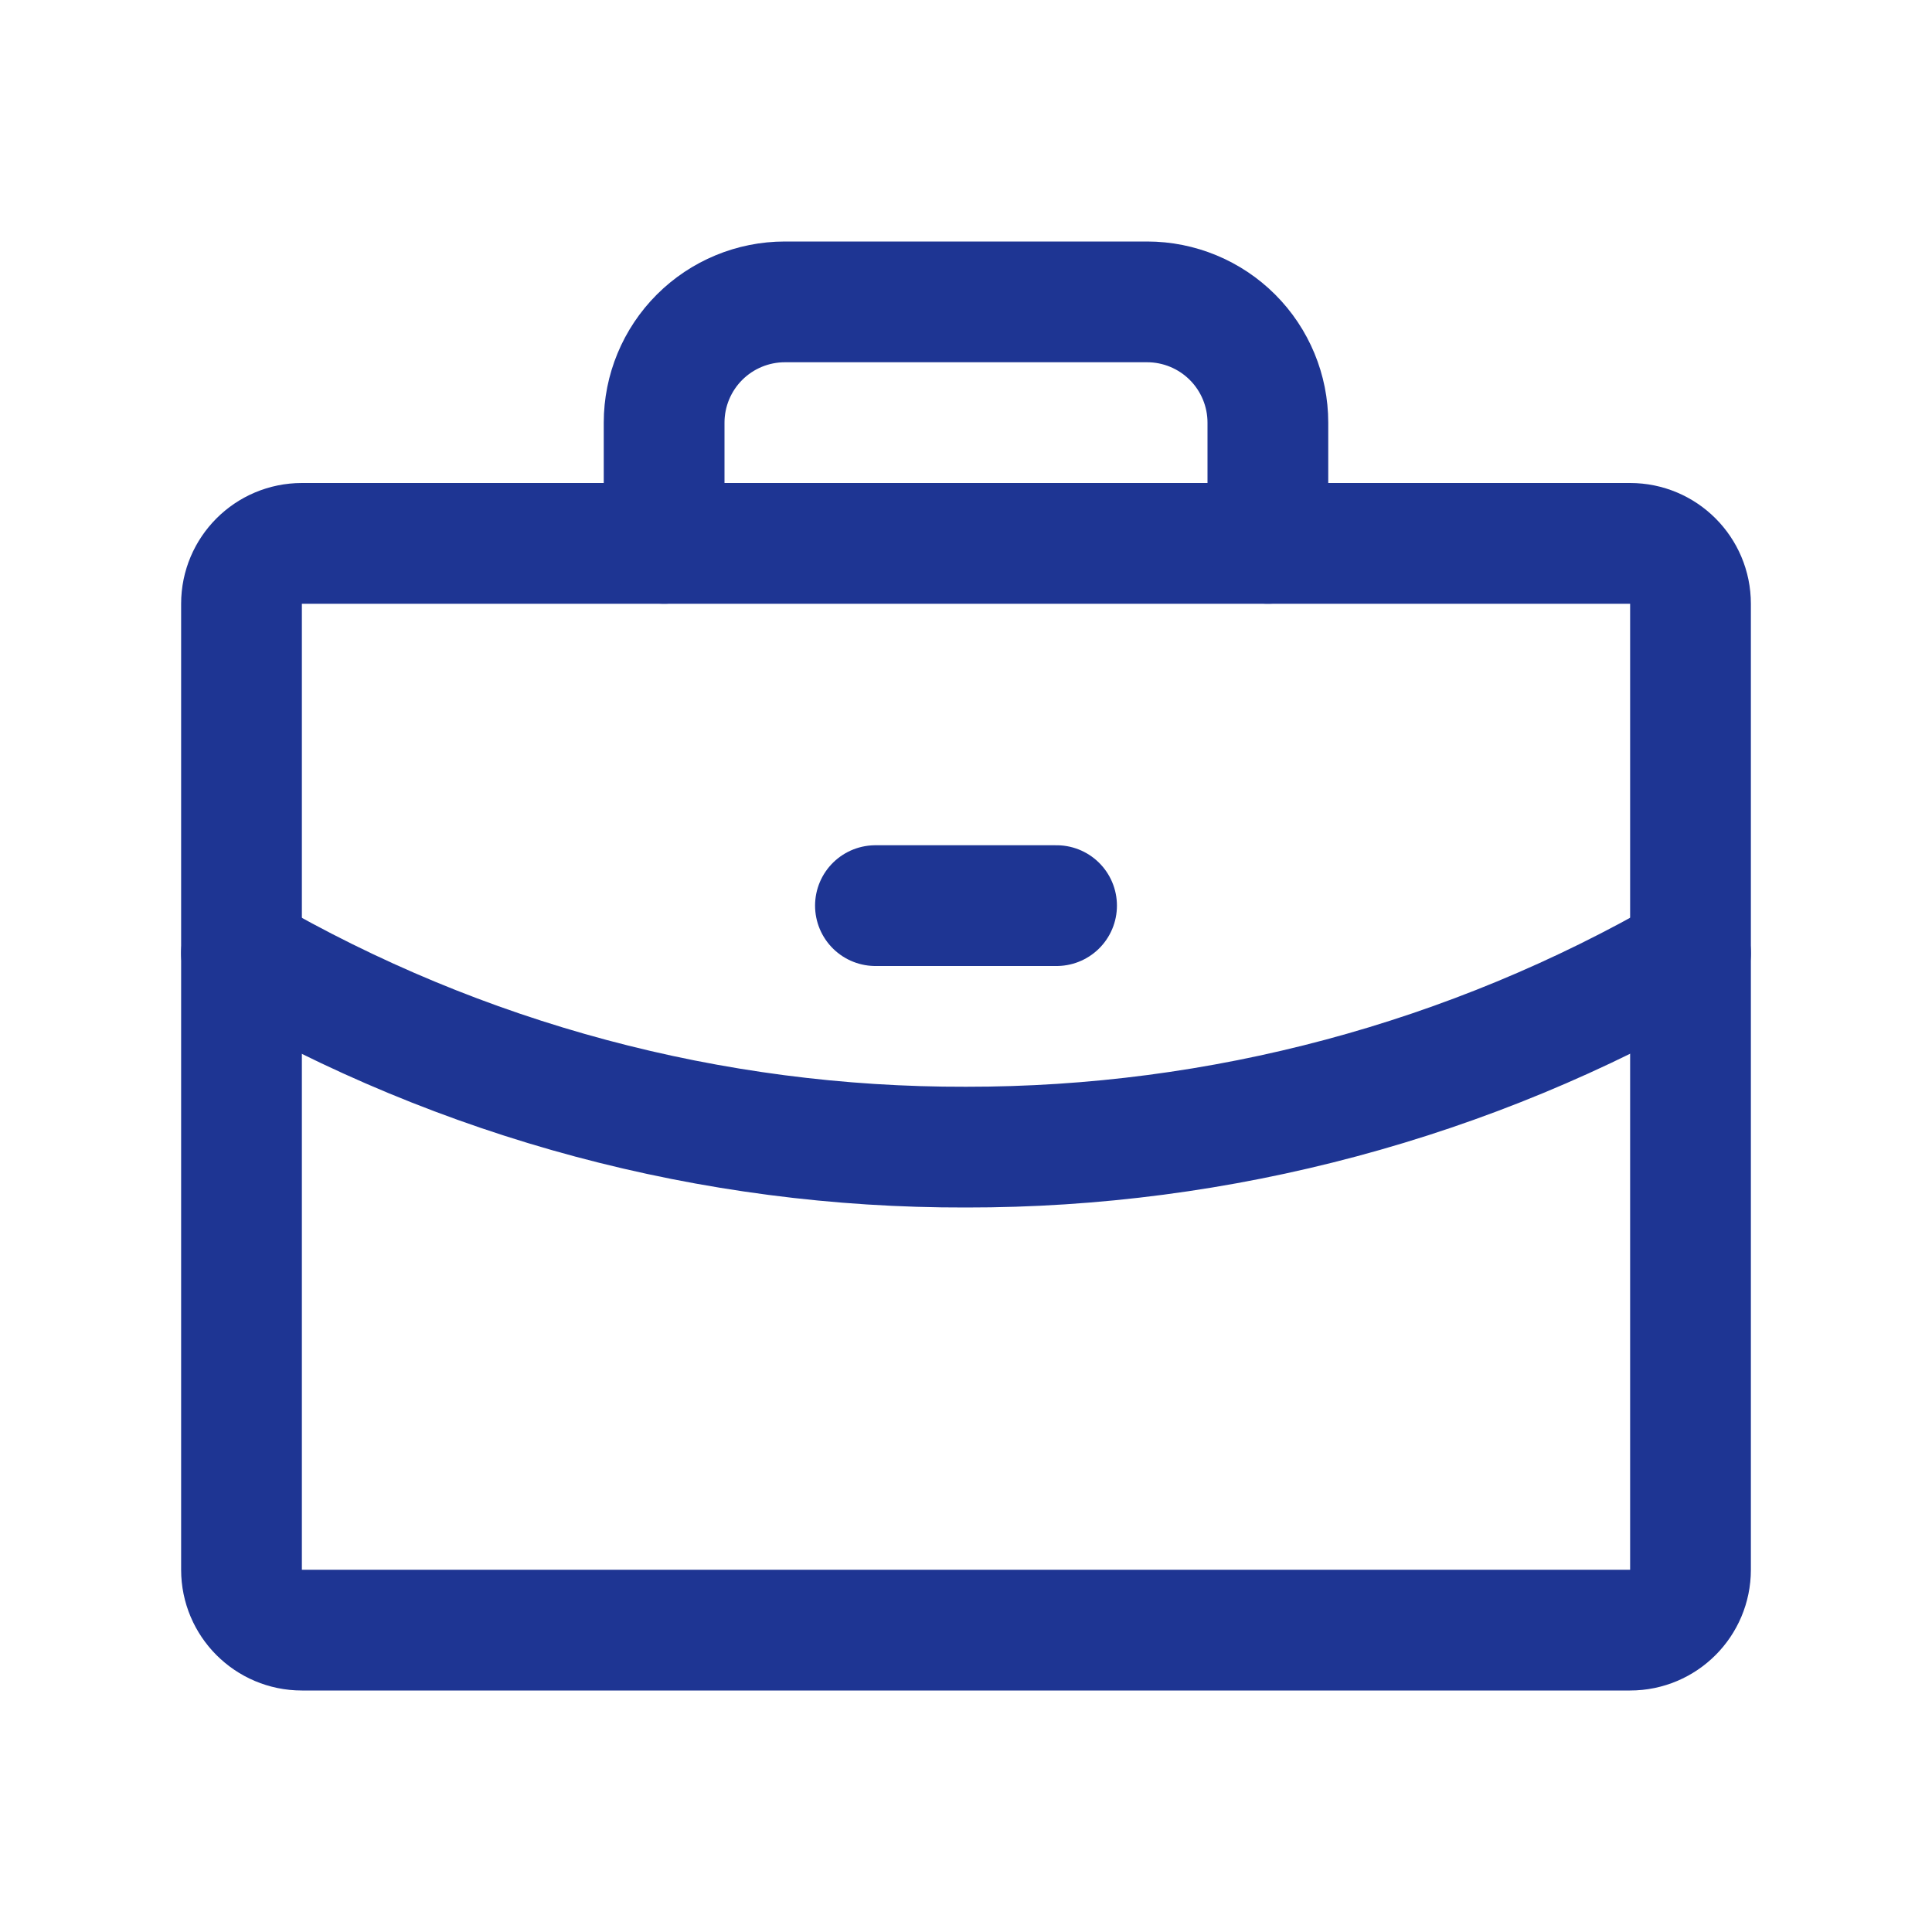
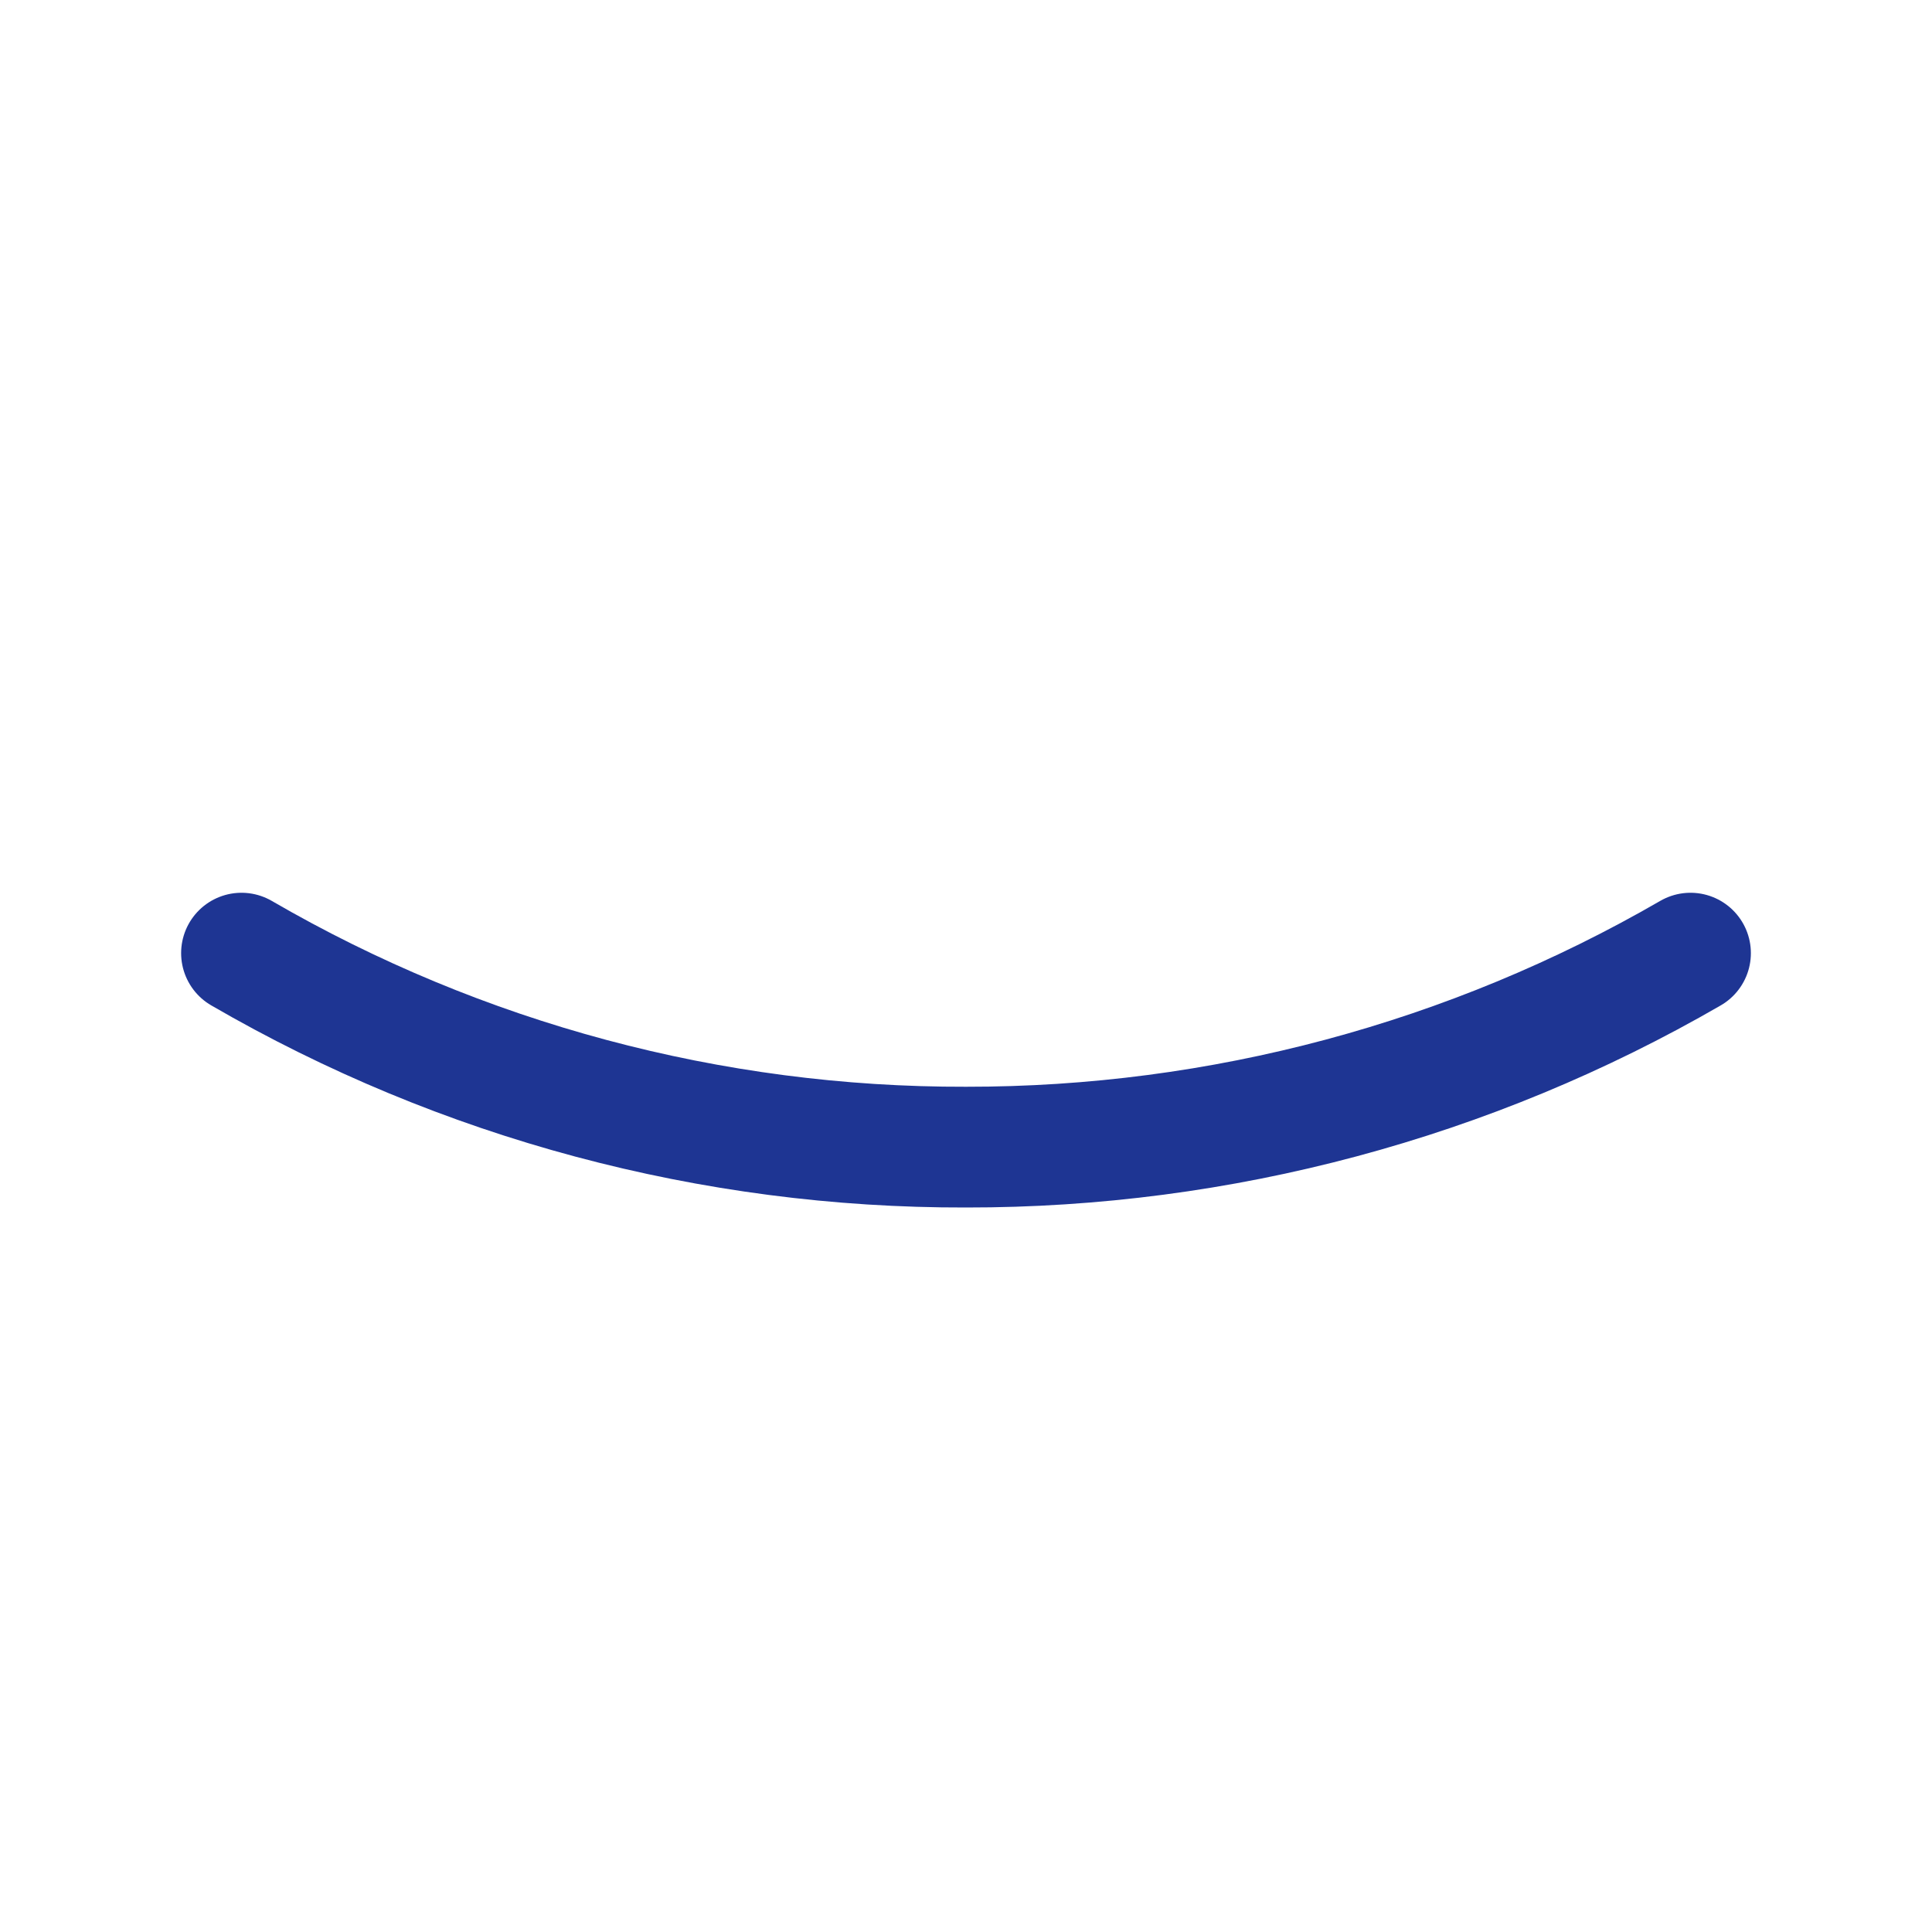
<svg xmlns="http://www.w3.org/2000/svg" width="32" height="32" viewBox="0 0 32 32" fill="none">
-   <path d="M27 9H5C4.448 9 4 9.448 4 10V26C4 26.552 4.448 27 5 27H27C27.552 27 28 26.552 28 26V10C28 9.448 27.552 9 27 9Z" stroke="#1E3593" stroke-width="2" stroke-linecap="round" stroke-linejoin="round" />
-   <path d="M21 9V7C21 6.47 20.789 5.961 20.414 5.586C20.039 5.211 19.53 5 19 5H13C12.47 5 11.961 5.211 11.586 5.586C11.211 5.961 11 6.47 11 7V9" stroke="#1E3593" stroke-width="2" stroke-linecap="round" stroke-linejoin="round" />
  <path d="M28 15.787C24.353 17.897 20.213 19.005 16 19C11.786 19.011 7.645 17.902 4 15.787" stroke="#1E3593" stroke-width="2" stroke-linecap="round" stroke-linejoin="round" />
-   <path d="M14.5 15H17.5" stroke="#1E3593" stroke-width="2" stroke-linecap="round" stroke-linejoin="round" />
</svg>